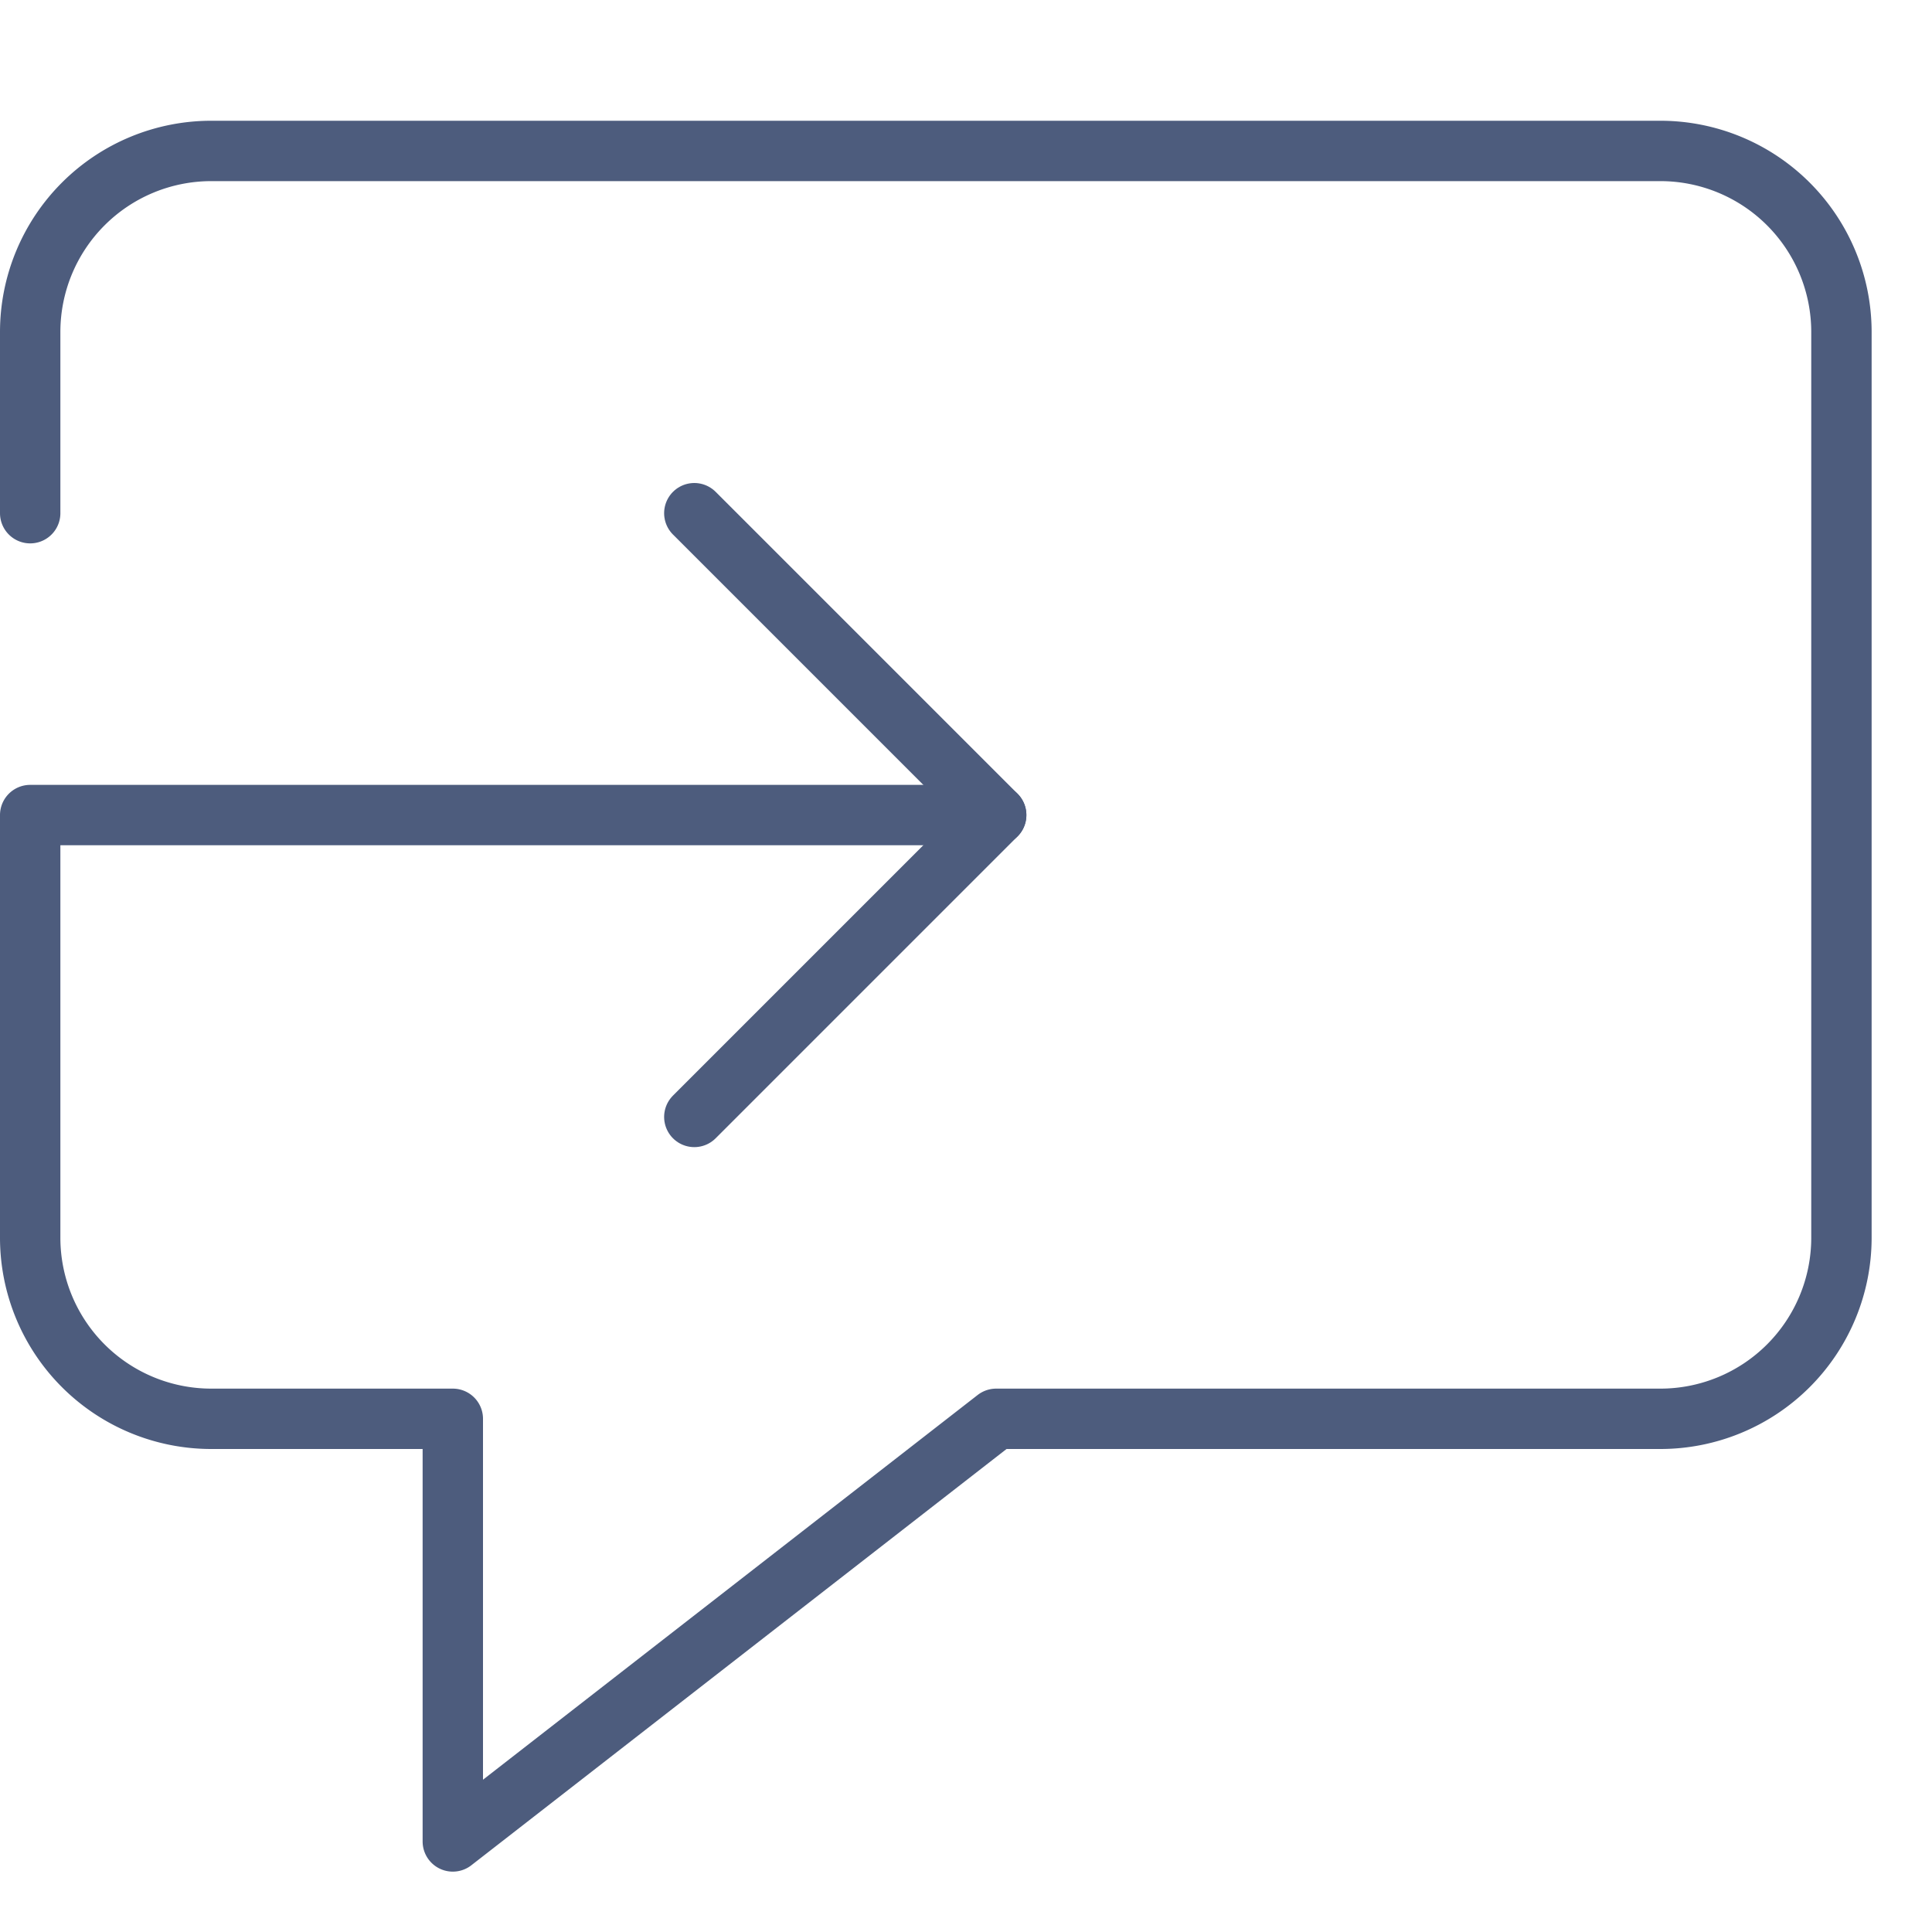
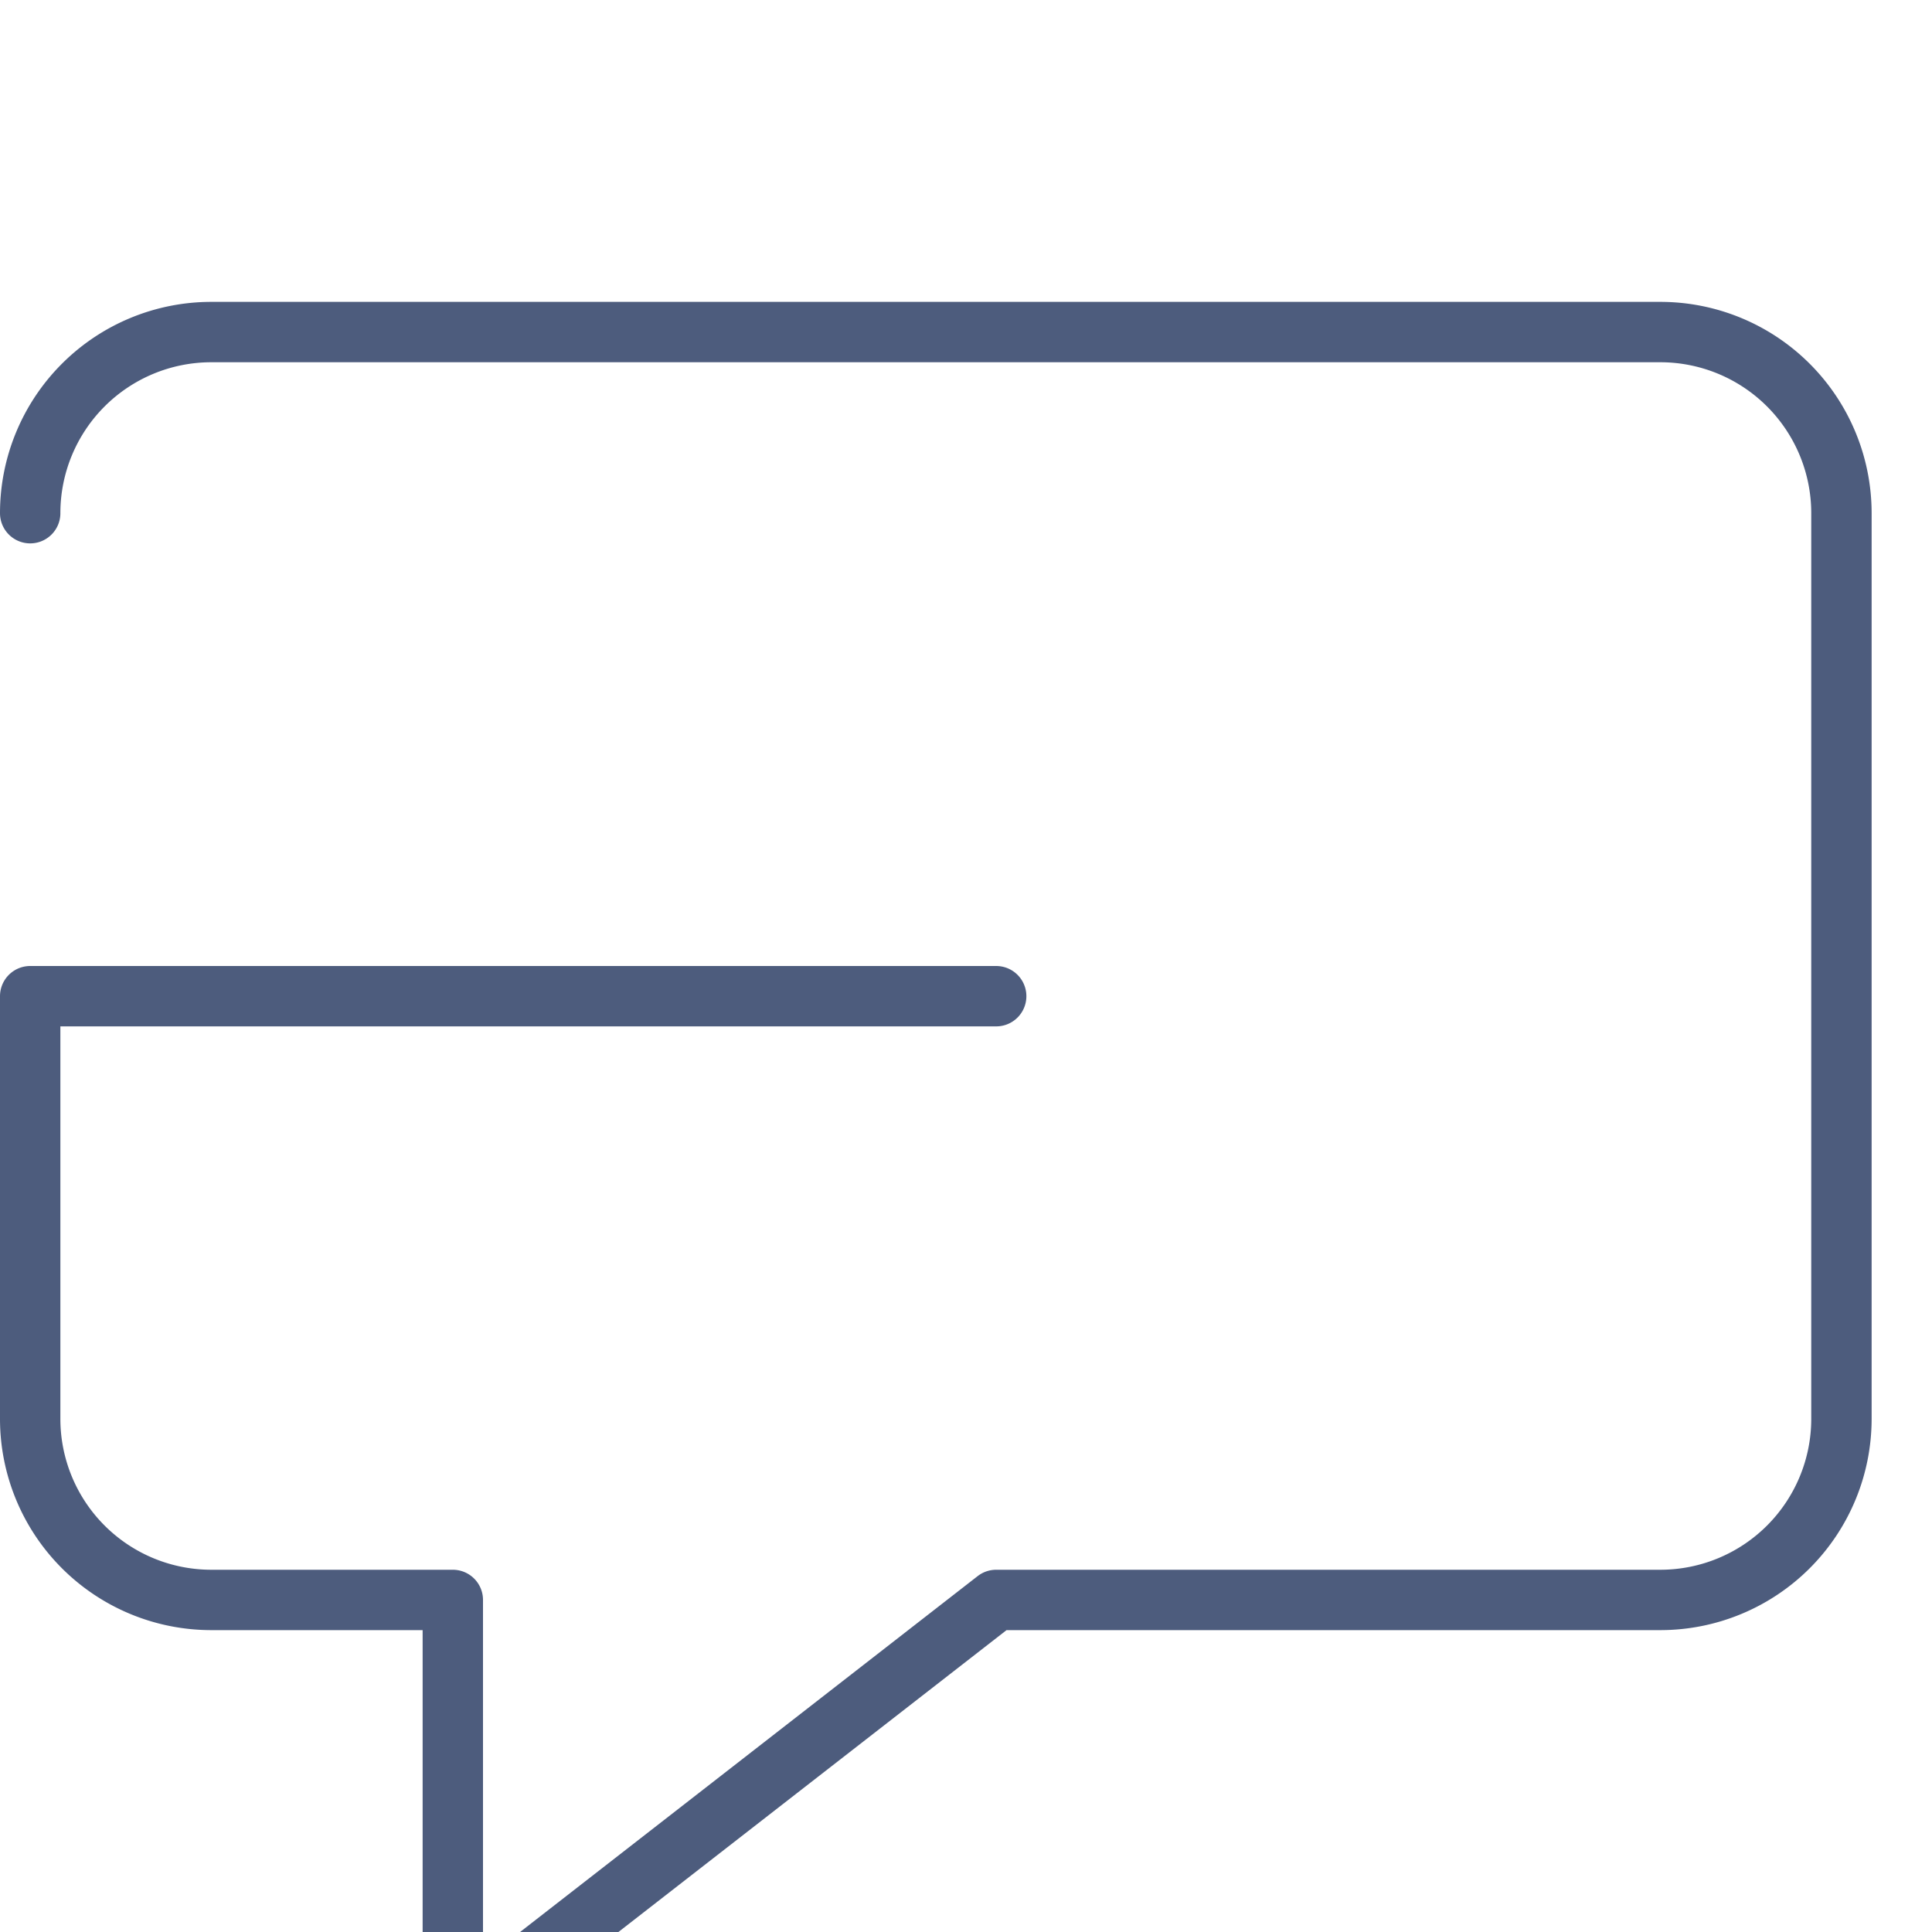
<svg xmlns="http://www.w3.org/2000/svg" width="32" height="32">
  <g stroke="#4D5C7D" fill="none" fill-rule="evenodd" stroke-linecap="round" stroke-linejoin="round">
-     <path d="M.5 8.5v-3a3 3 0 0 1 3-3h24a3 3 0 0 1 3 3v15a3 3 0 0 1-3 3h-11l-9 7v-7h-4a3 3 0 0 1-3-3v-7h16" />
-     <path d="M11.5 8.5l5 5-5 5" />
+     <path d="M.5 8.5a3 3 0 0 1 3-3h24a3 3 0 0 1 3 3v15a3 3 0 0 1-3 3h-11l-9 7v-7h-4a3 3 0 0 1-3-3v-7h16" />
  </g>
</svg>